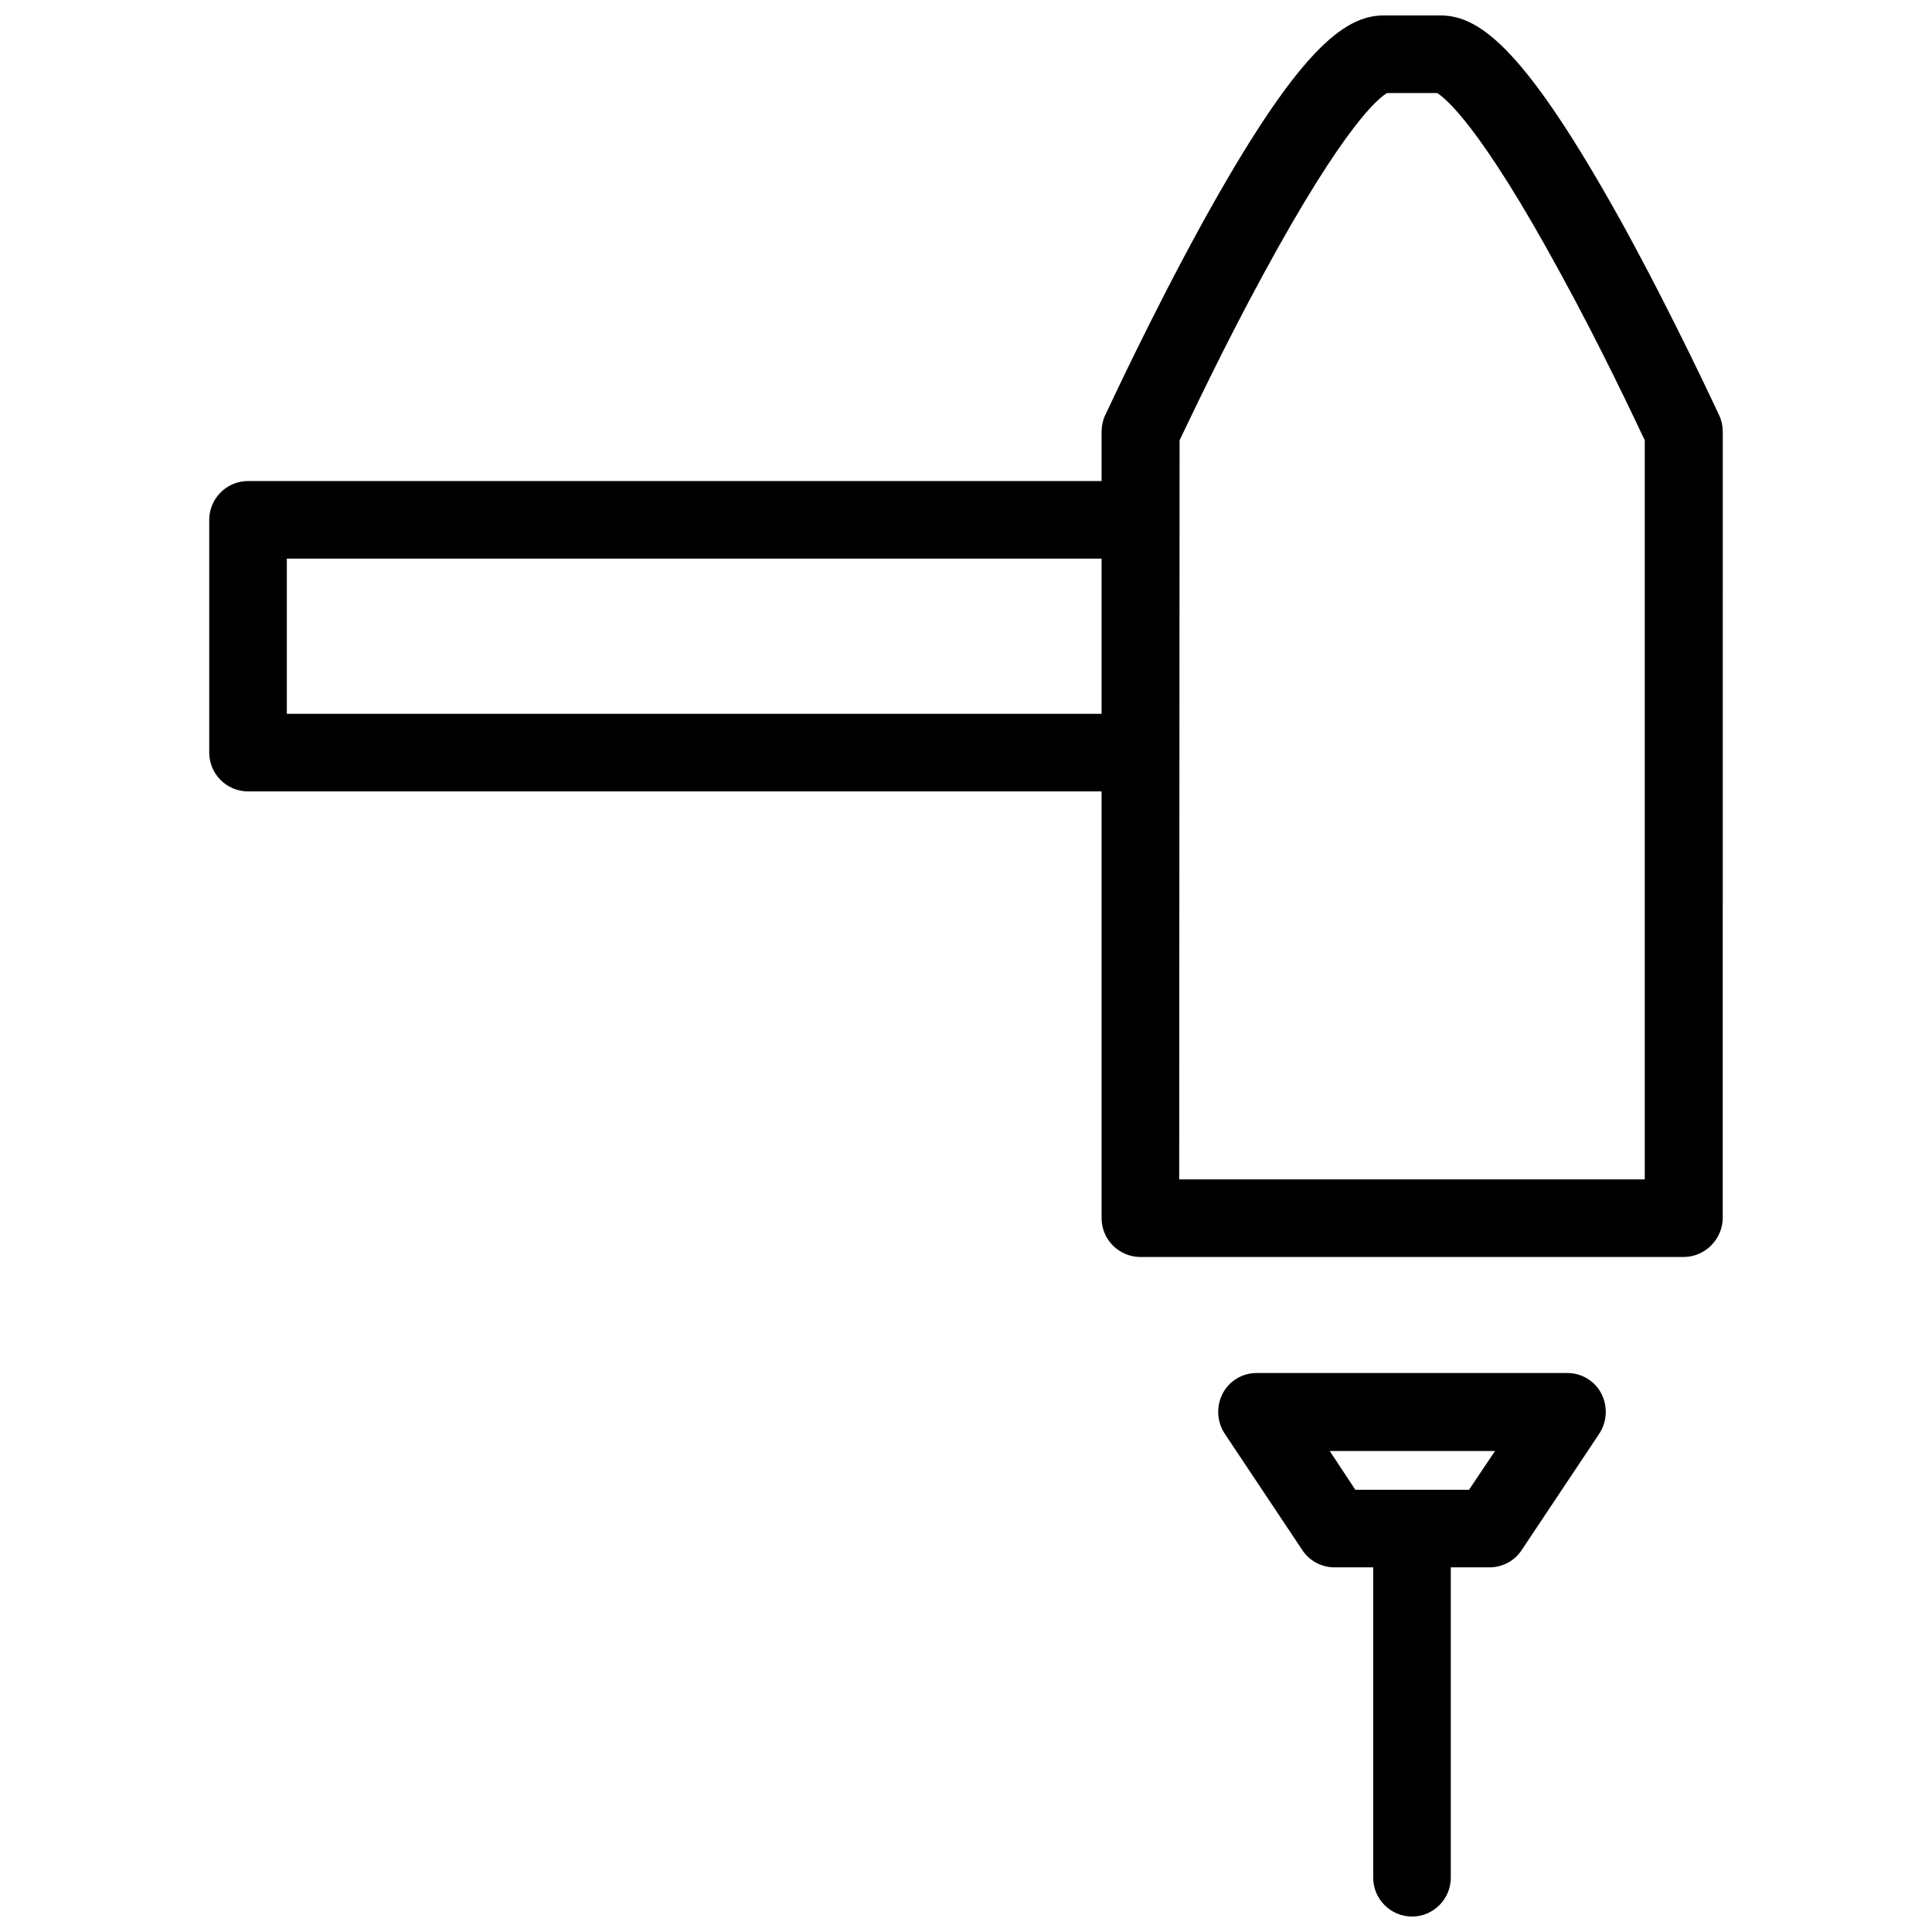
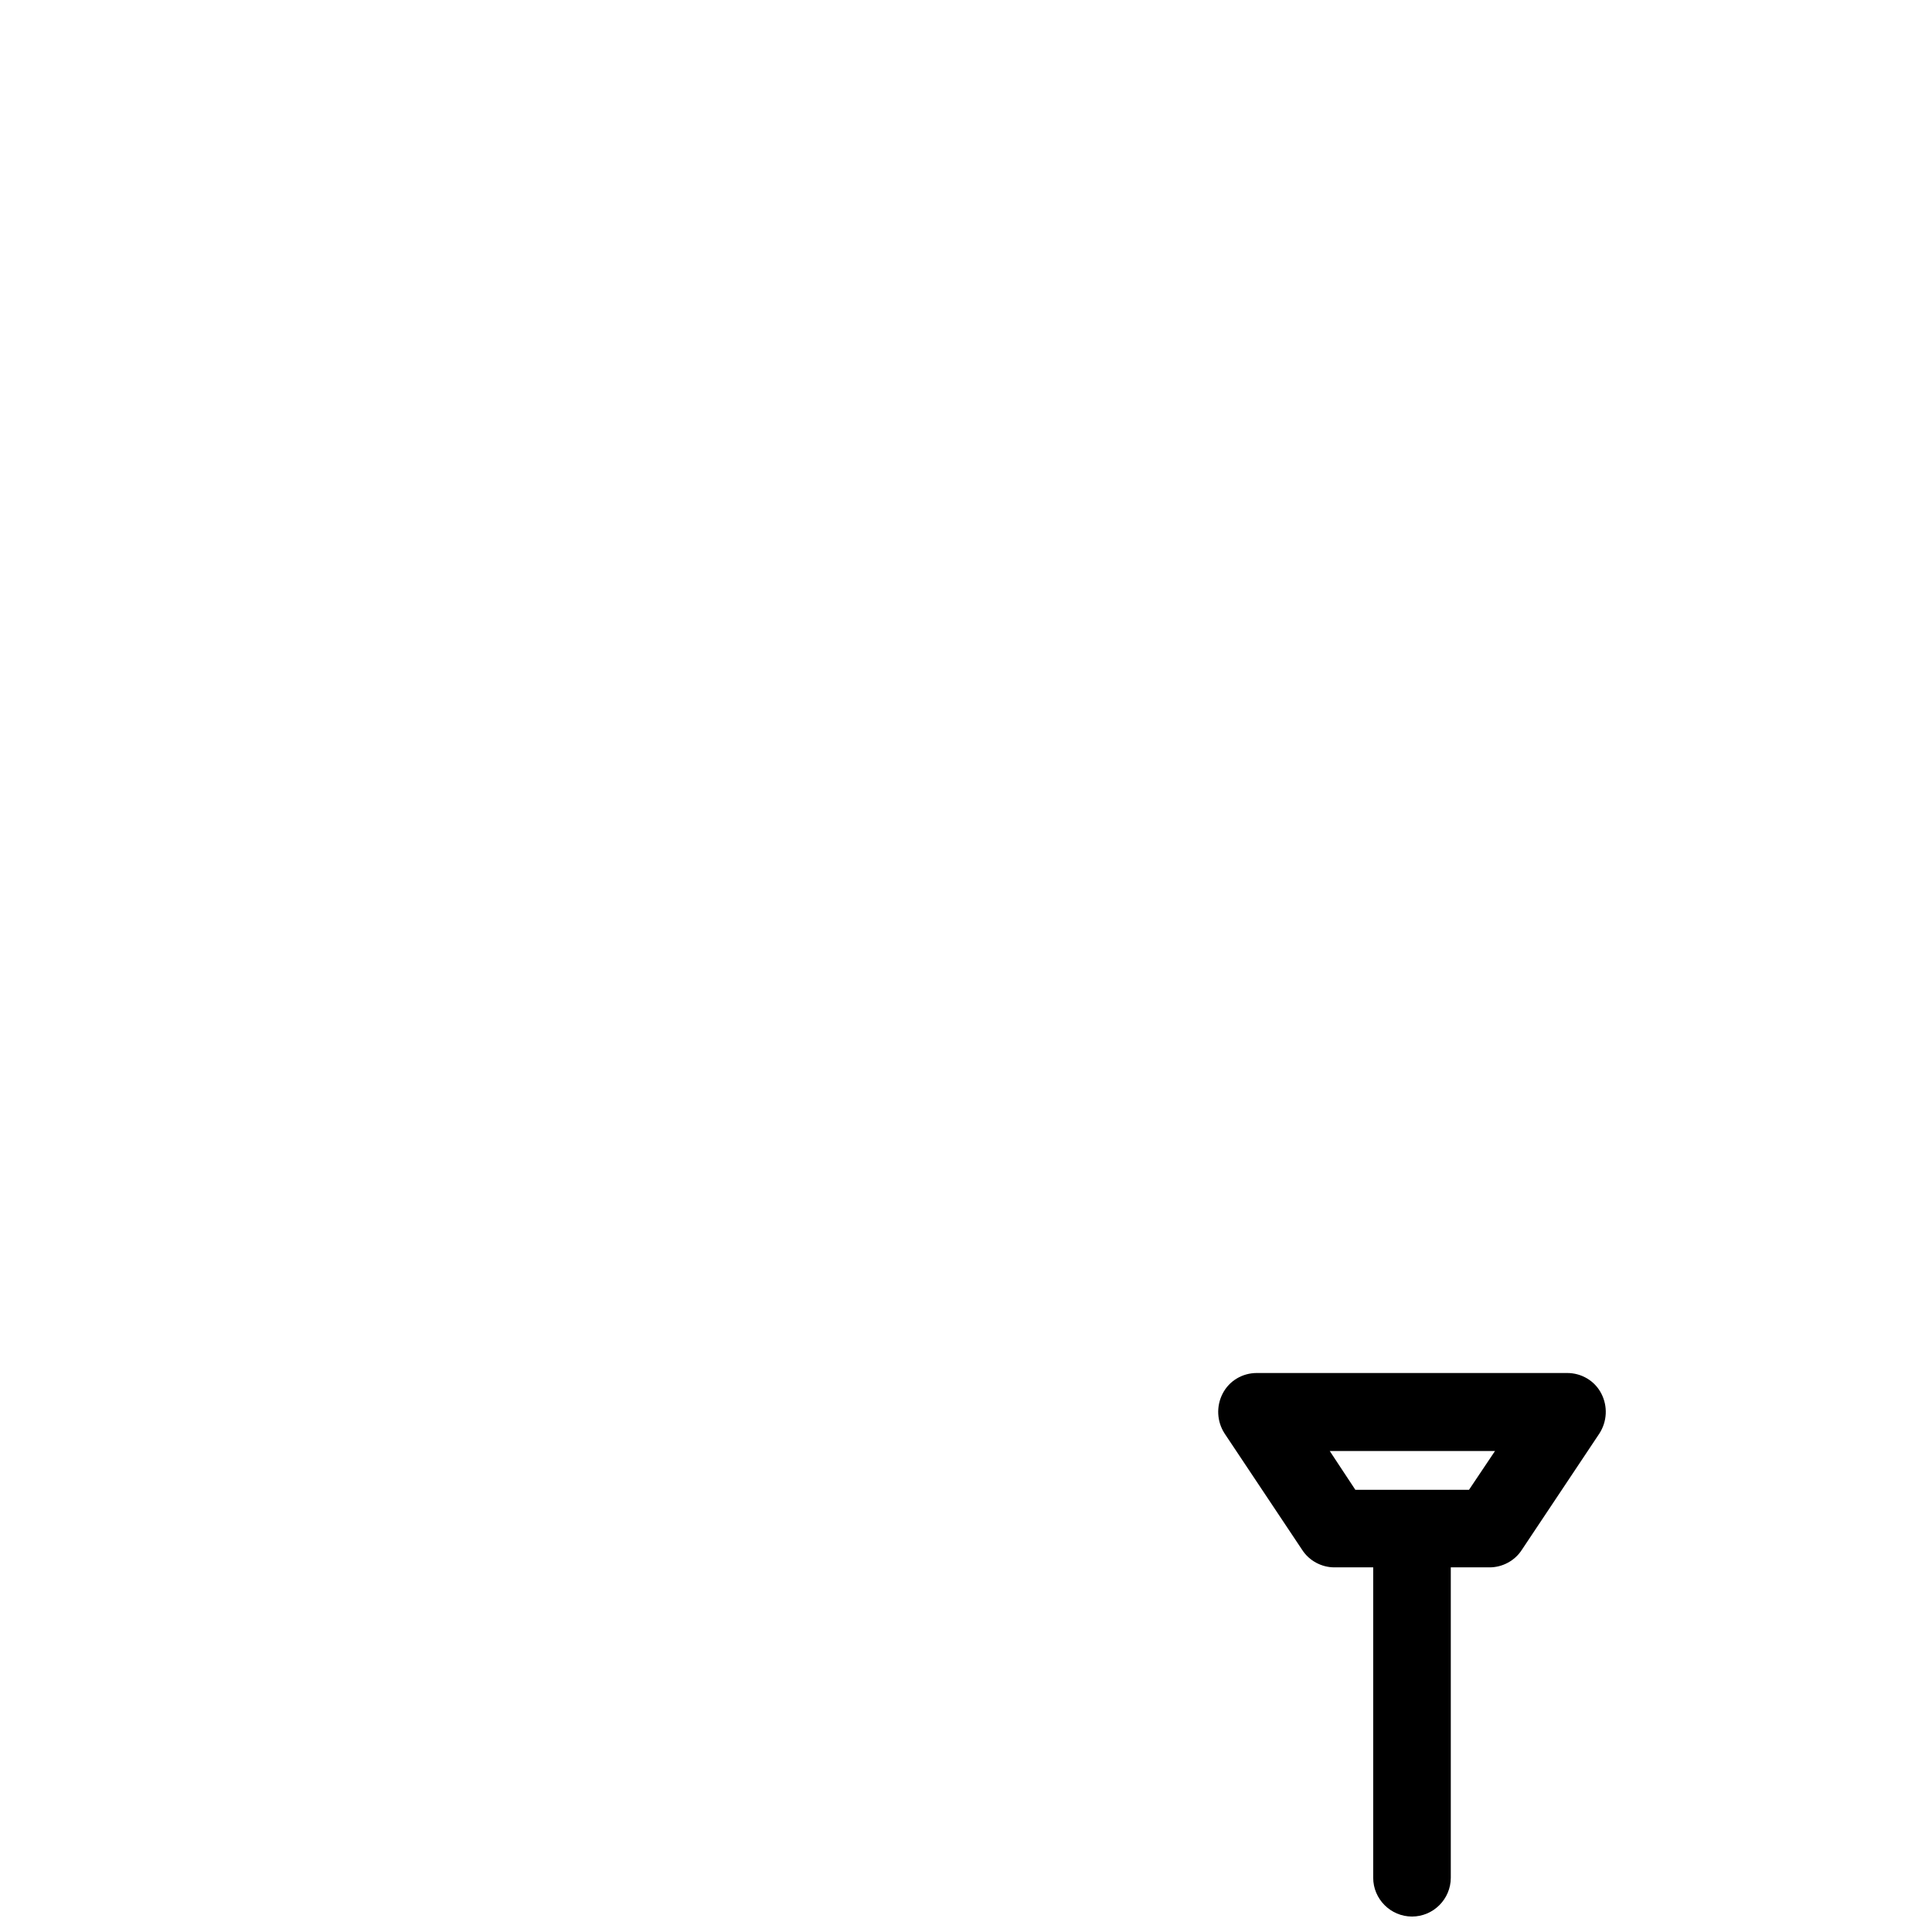
<svg xmlns="http://www.w3.org/2000/svg" width="800px" height="800px" version="1.1" viewBox="144 144 512 512">
  <defs>
    <clipPath id="b">
-       <path d="m199 148.09h402v329.91h-402z" />
-     </clipPath>
+       </clipPath>
    <clipPath id="a">
      <path d="m466 507h104v144.9h-104z" />
    </clipPath>
  </defs>
  <g>
    <g clip-path="url(#b)">
      <path d="m599.62 254.1c-0.516-1.027-11.824-25.602-25.602-50.688-25.398-45.855-37.633-55.316-48.223-55.316h-15.113c-10.59 0-22.93 9.461-48.223 55.316-13.777 25.086-25.086 49.66-25.602 50.688-0.617 1.336-0.926 2.879-0.926 4.32v13.059h-226.2c-5.656 0-10.281 4.625-10.281 10.281v61.691c0 5.656 4.625 10.281 10.281 10.281h226.2v113.1c0 5.656 4.625 10.281 10.281 10.281h143.95c5.656 0 10.281-4.625 10.383-10.281l0.004-208.41c0-1.543-0.309-2.981-0.926-4.32zm-163.69 79.07h-215.92v-41.129h215.92zm143.95 123.38h-123.38l0.102-195.87c2.879-5.965 11.723-24.777 22.207-44.008 21.594-39.789 30.742-46.887 32.801-48.016h13.262c1.953 1.234 11.207 8.227 32.801 48.016 10.488 19.125 19.328 37.941 22.207 44.008z" />
    </g>
    <g clip-path="url(#a)">
      <path d="m559.32 507.86h-82.254c-3.805 0-7.301 2.055-9.047 5.449-1.746 3.394-1.543 7.402 0.516 10.59l20.562 30.844c1.852 2.879 5.141 4.625 8.535 4.625h10.281v82.254c0 5.656 4.625 10.281 10.281 10.281s10.281-4.625 10.281-10.281v-82.254h10.281c3.394 0 6.684-1.746 8.535-4.625l20.562-30.844c2.055-3.188 2.262-7.199 0.516-10.59-1.75-3.394-5.246-5.449-9.051-5.449zm-26.016 30.949h-30.125l-6.785-10.281h43.801z" />
    </g>
  </g>
</svg>